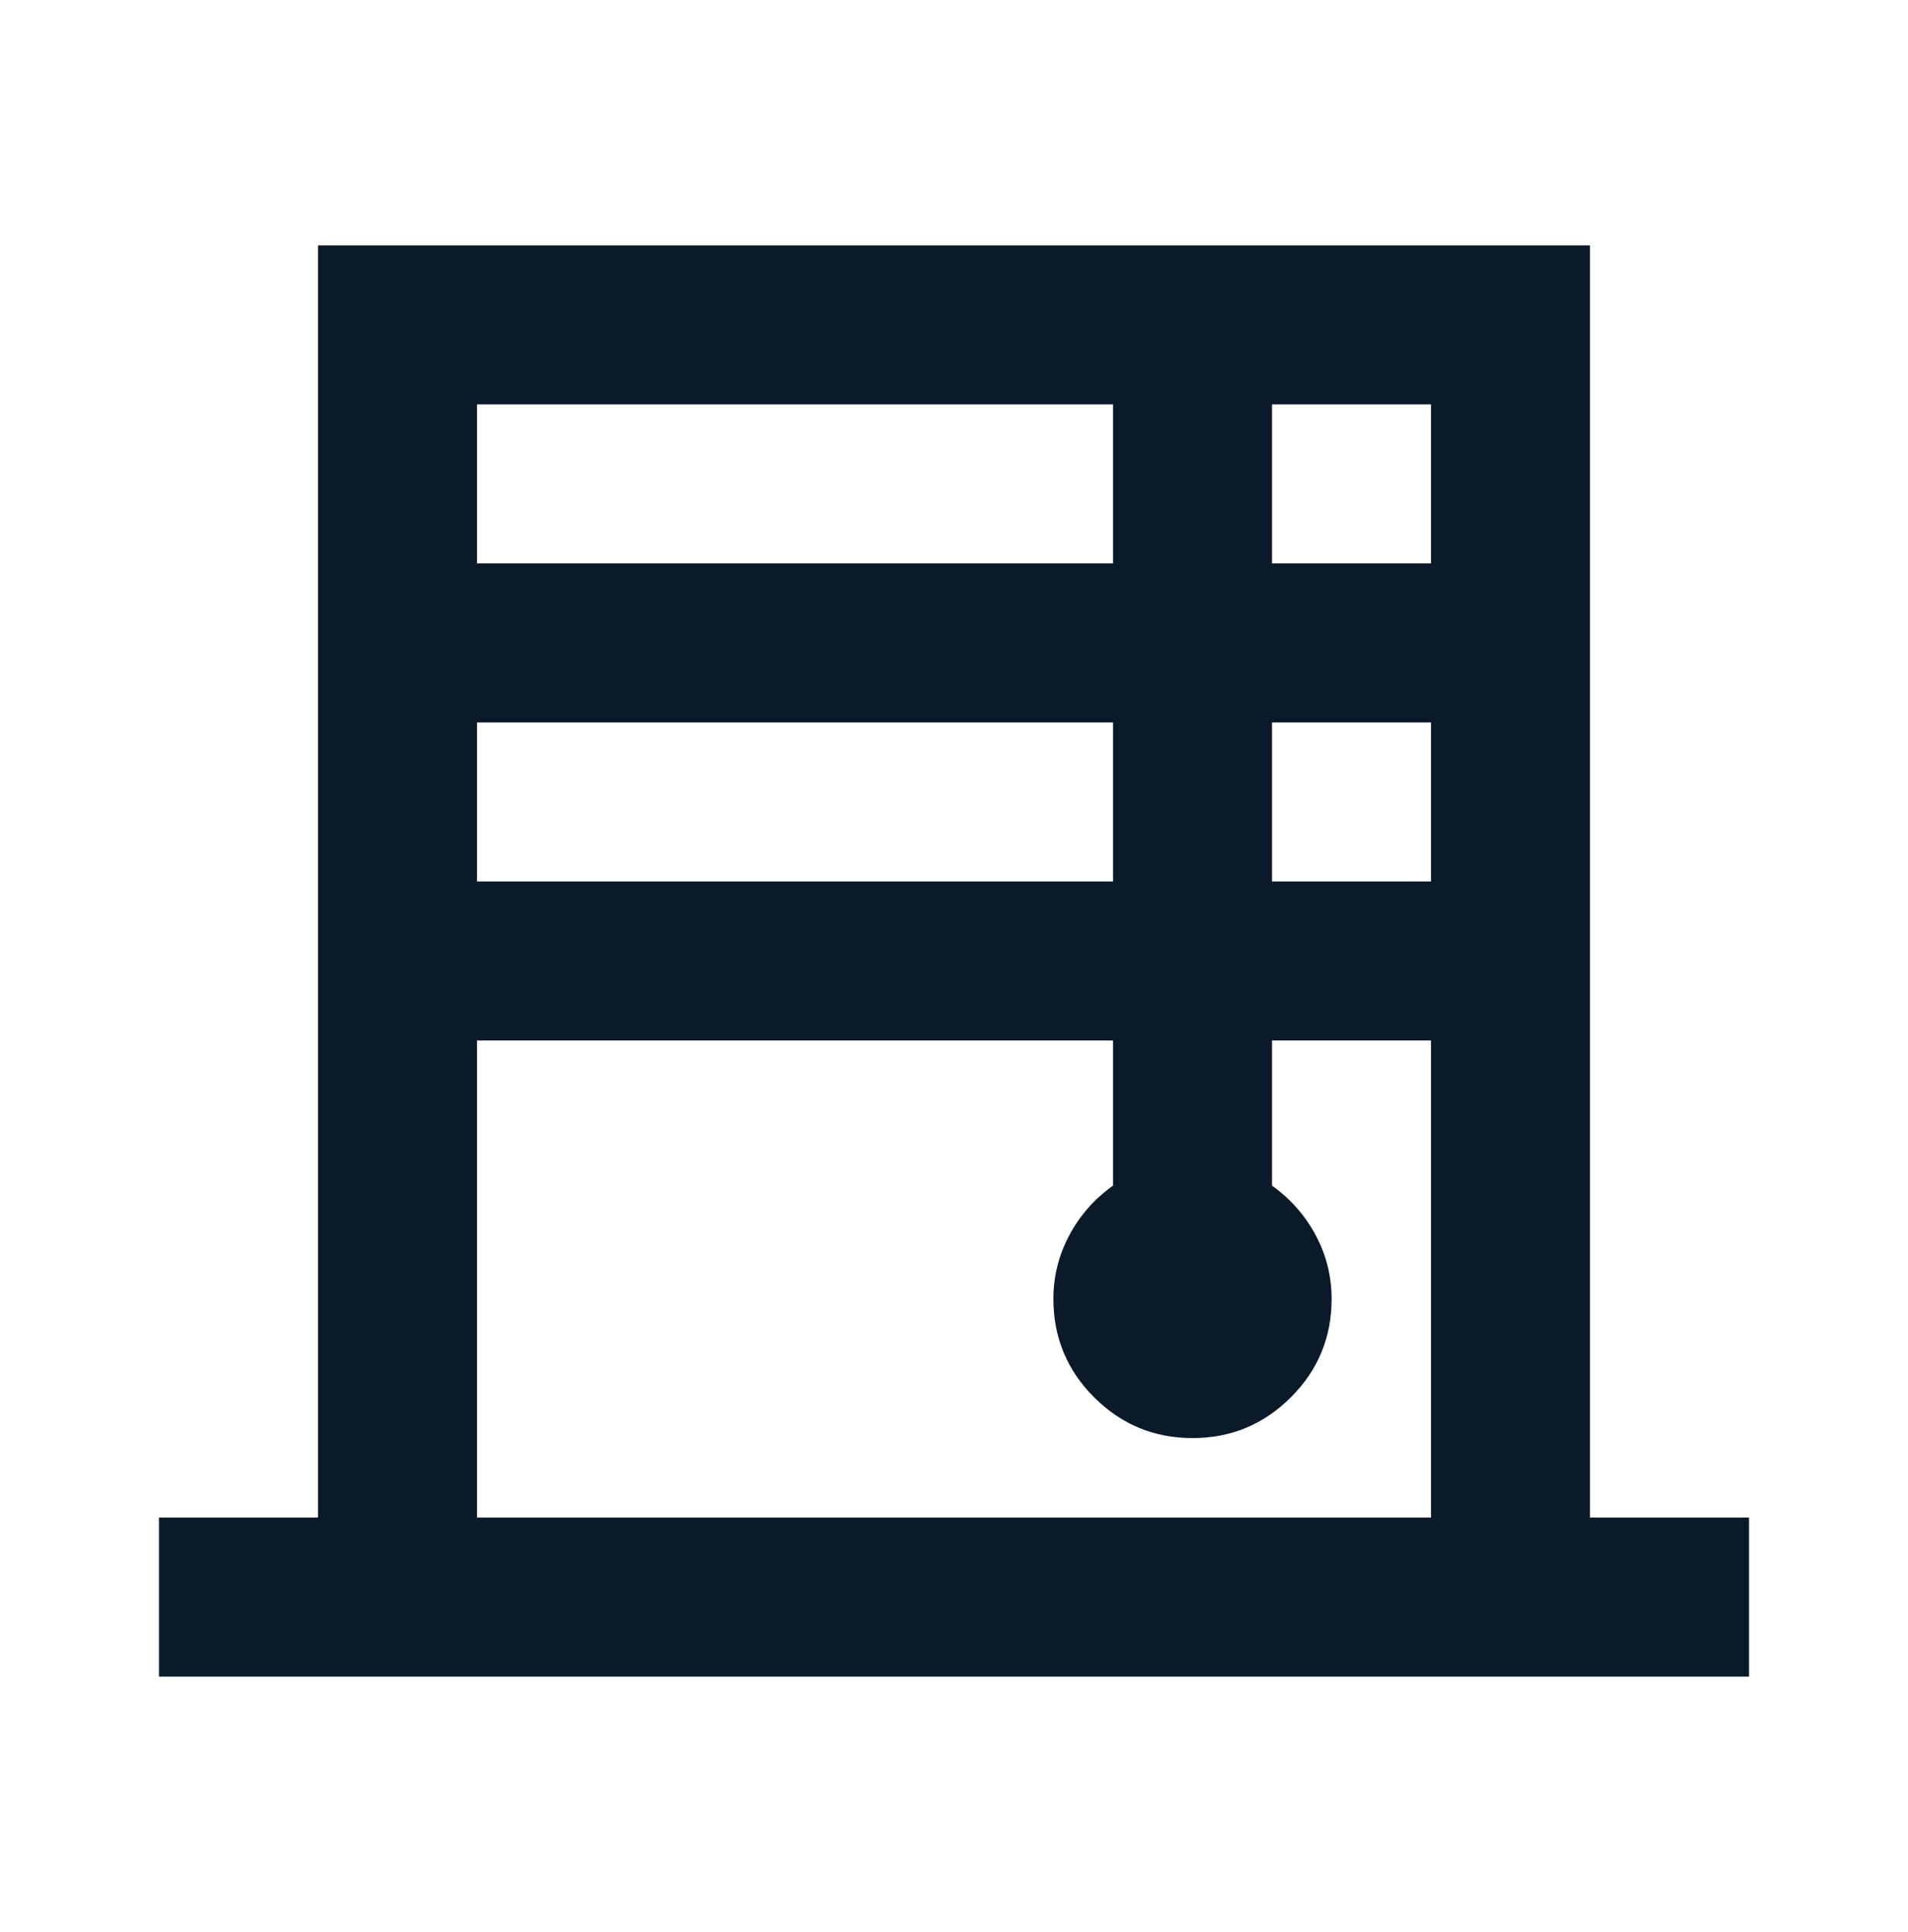
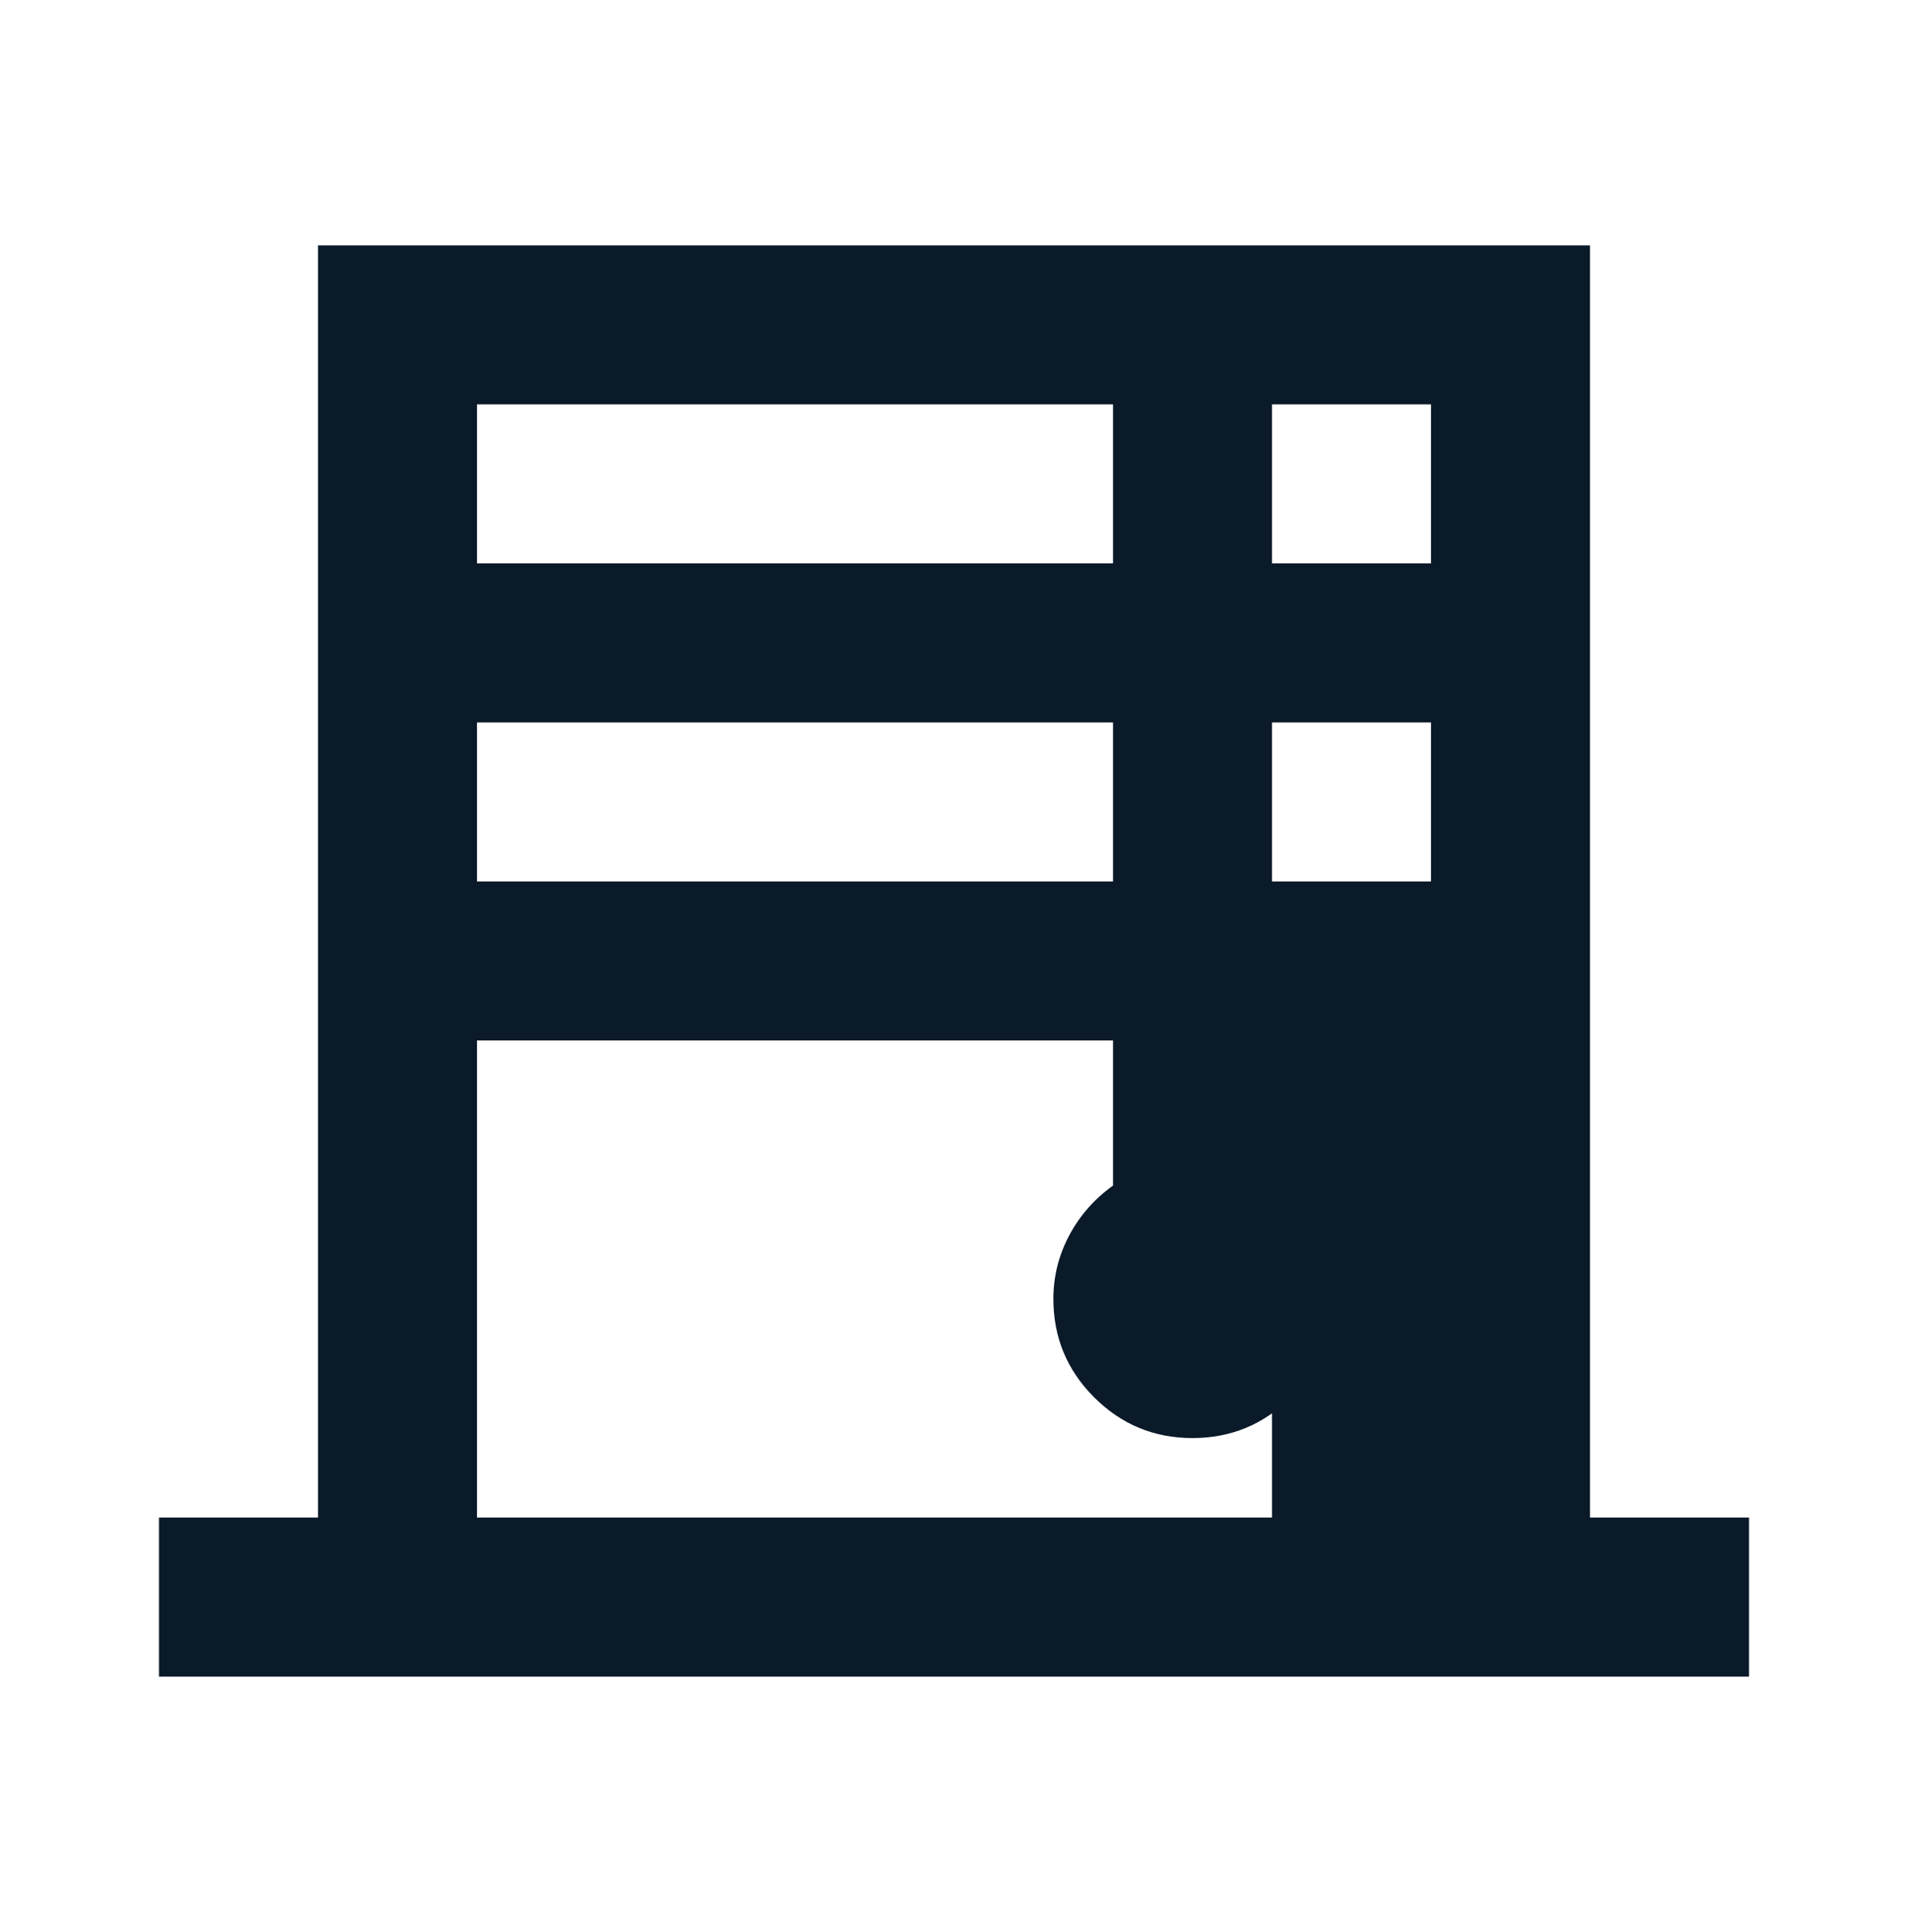
<svg xmlns="http://www.w3.org/2000/svg" width="80" height="81" viewBox="0 0 80 81" fill="none">
-   <path d="M6.667 70.286V63.619H13.333V10.286H66.667V63.619H73.333V70.286H6.667ZM20 23.619H46.667V16.952H20V23.619ZM20 36.952H46.667V30.286H20V36.952ZM20 63.619H60V43.619H53.333V49.702C54.111 50.258 54.722 50.952 55.167 51.786C55.611 52.619 55.833 53.508 55.833 54.452C55.833 56.063 55.264 57.438 54.125 58.577C52.986 59.716 51.611 60.286 50 60.286C48.389 60.286 47.014 59.716 45.875 58.577C44.736 57.438 44.167 56.063 44.167 54.452C44.167 53.508 44.389 52.619 44.833 51.786C45.278 50.952 45.889 50.258 46.667 49.702V43.619H20V63.619ZM53.333 23.619H60V16.952H53.333V23.619ZM53.333 36.952H60V30.286H53.333V36.952Z" fill="#0B1A29" />
+   <path d="M6.667 70.286V63.619H13.333V10.286H66.667V63.619H73.333V70.286H6.667ZM20 23.619H46.667V16.952H20V23.619ZM20 36.952H46.667V30.286H20V36.952ZM20 63.619H60H53.333V49.702C54.111 50.258 54.722 50.952 55.167 51.786C55.611 52.619 55.833 53.508 55.833 54.452C55.833 56.063 55.264 57.438 54.125 58.577C52.986 59.716 51.611 60.286 50 60.286C48.389 60.286 47.014 59.716 45.875 58.577C44.736 57.438 44.167 56.063 44.167 54.452C44.167 53.508 44.389 52.619 44.833 51.786C45.278 50.952 45.889 50.258 46.667 49.702V43.619H20V63.619ZM53.333 23.619H60V16.952H53.333V23.619ZM53.333 36.952H60V30.286H53.333V36.952Z" fill="#0B1A29" />
</svg>